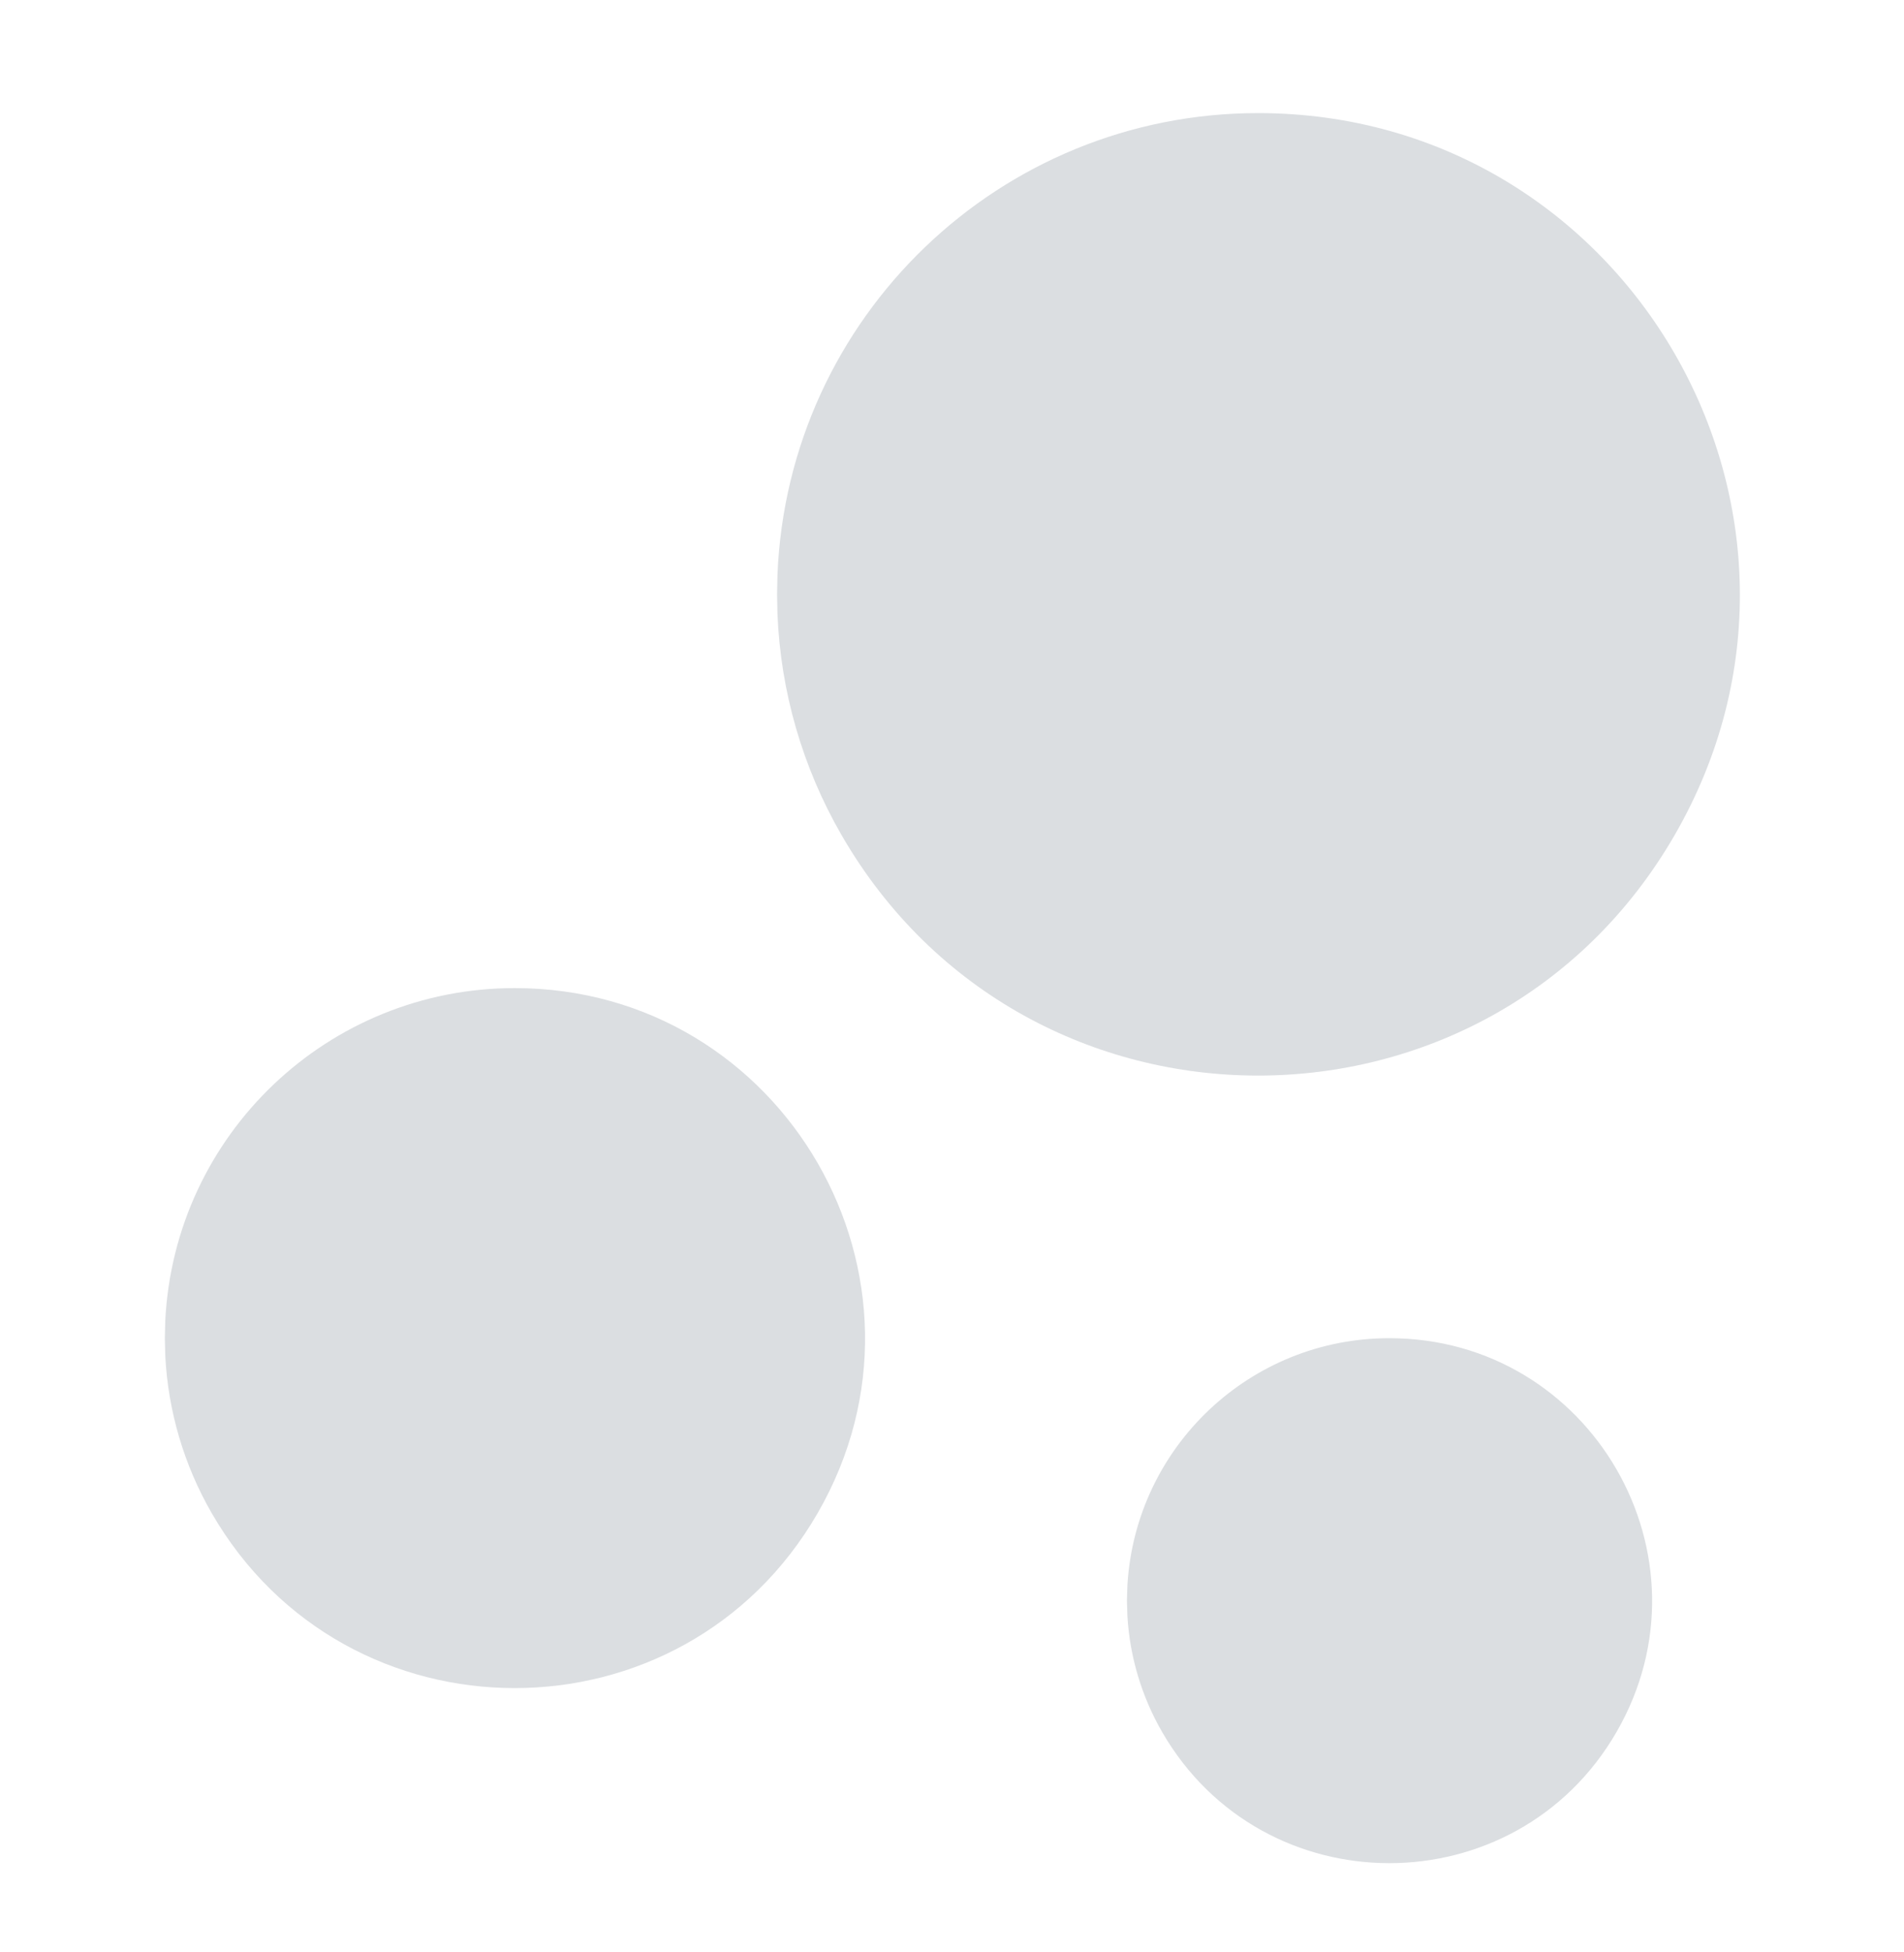
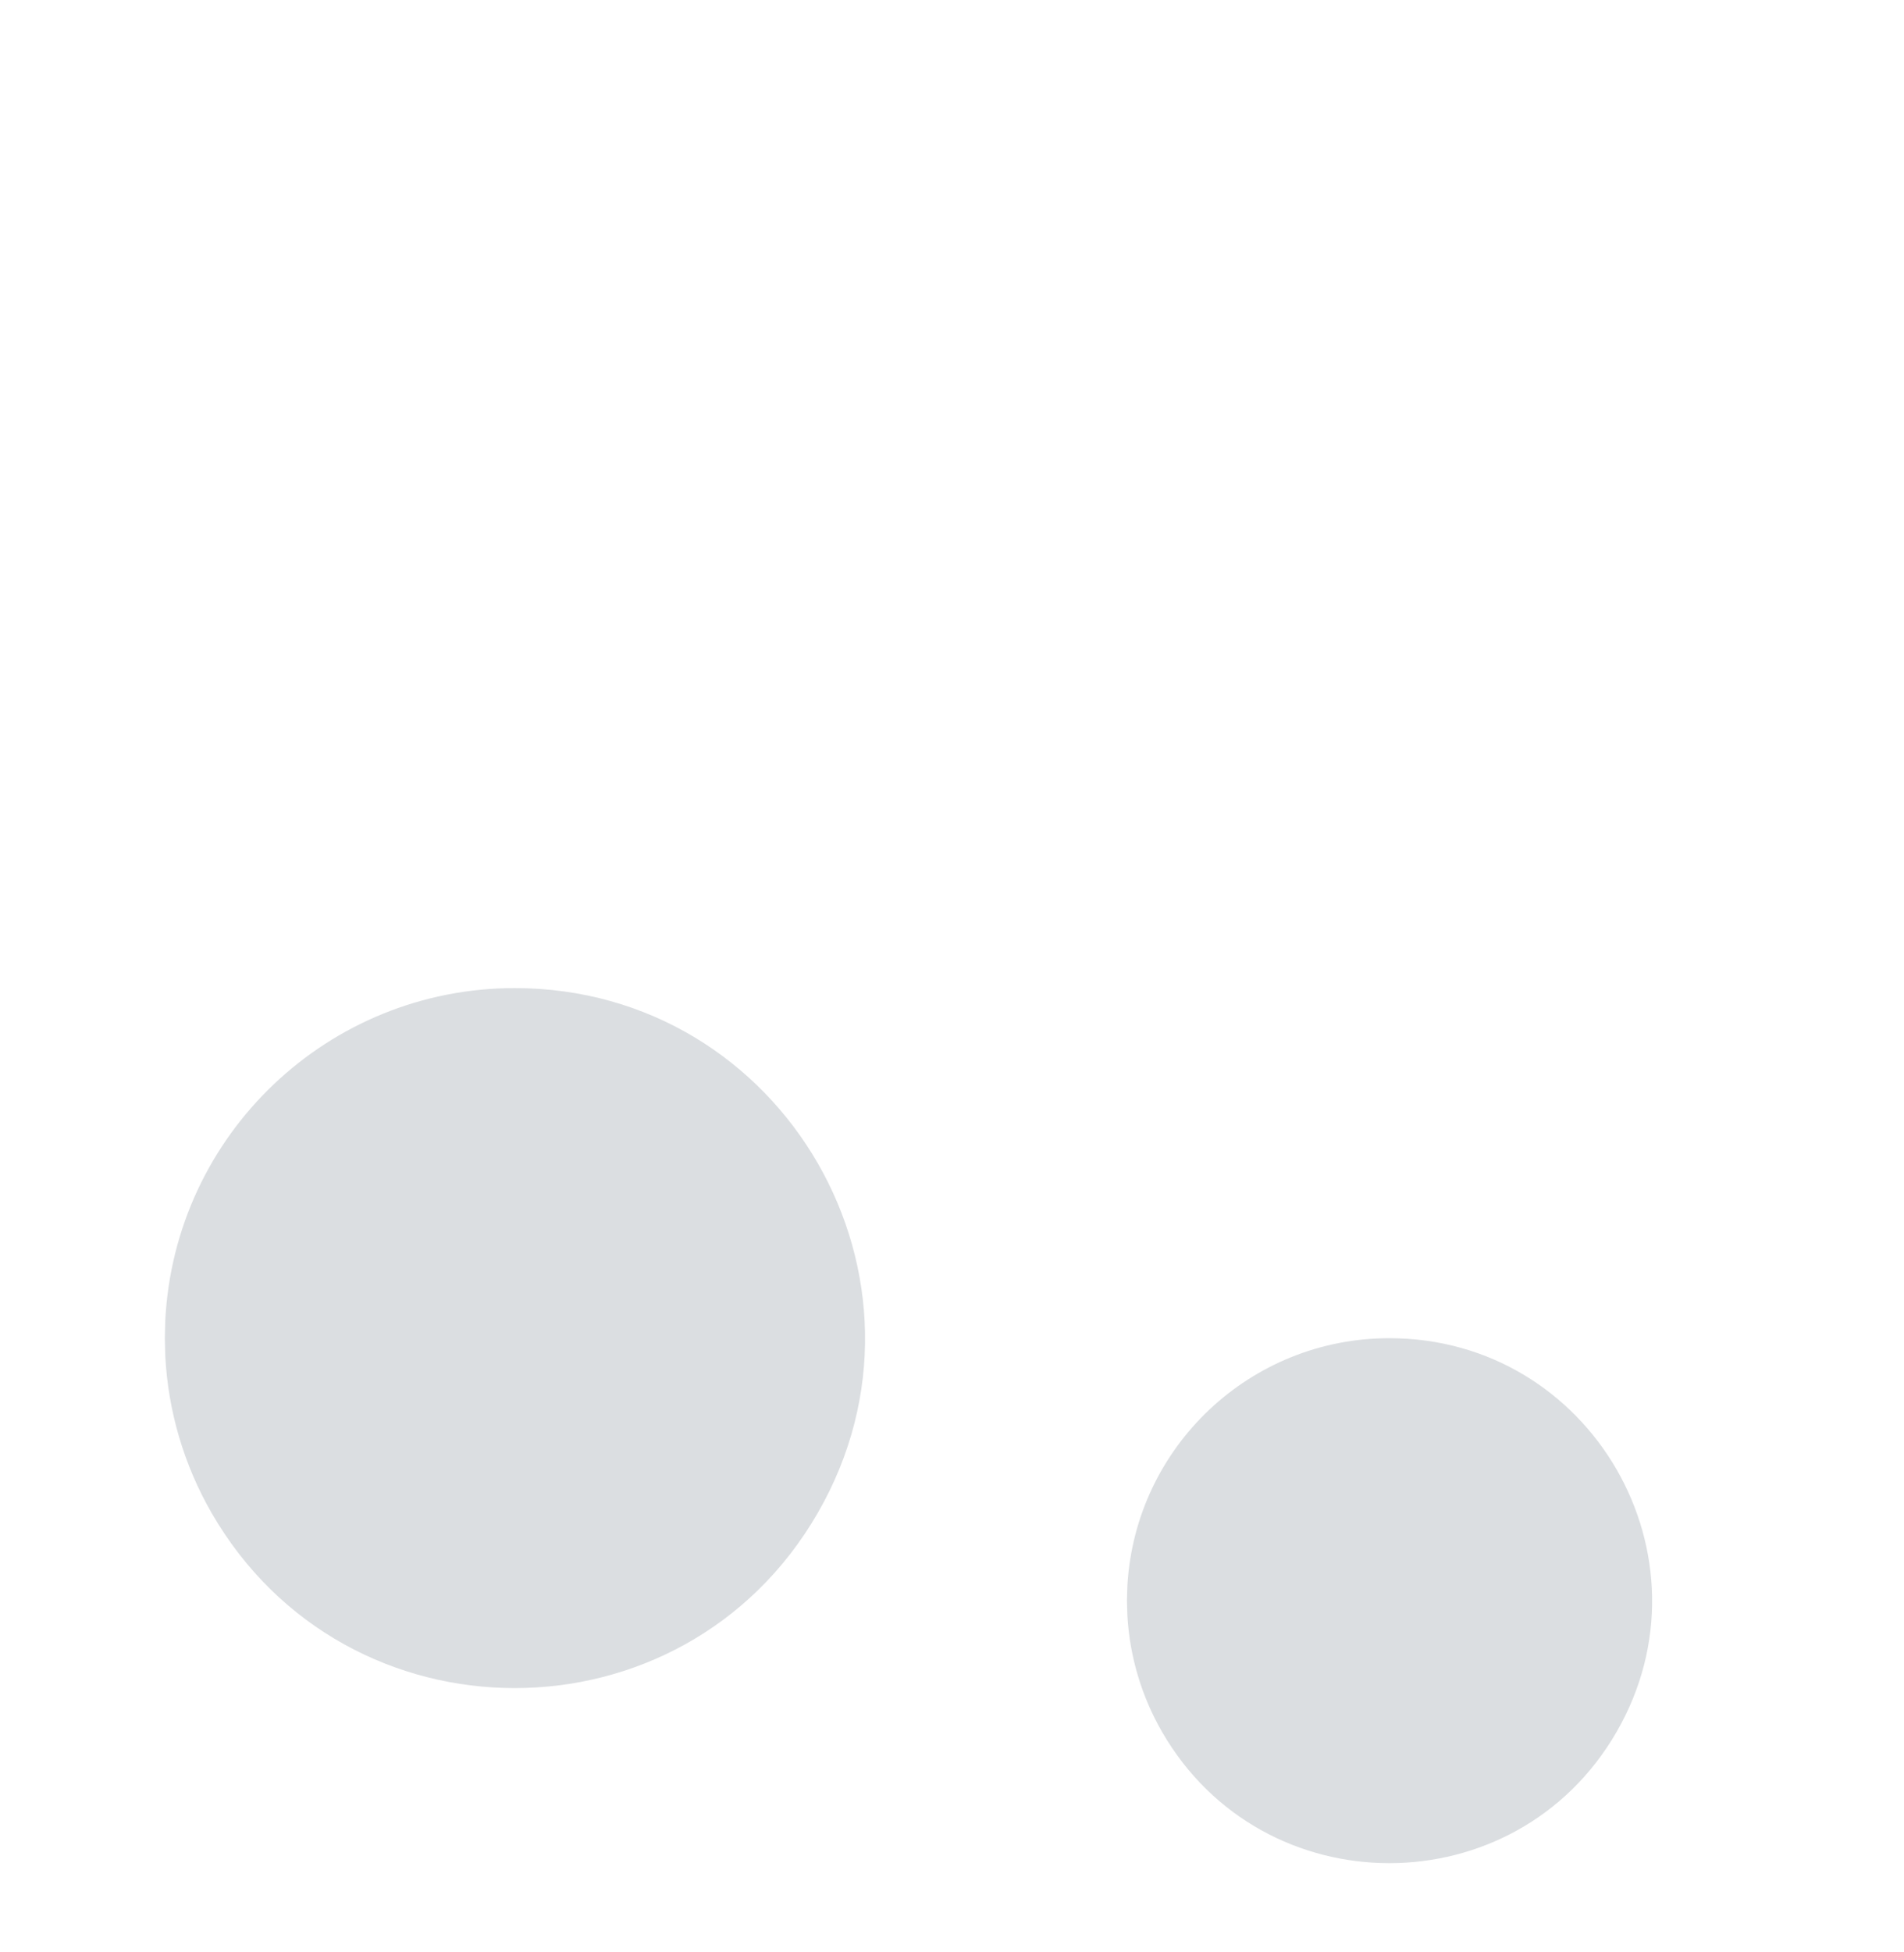
<svg xmlns="http://www.w3.org/2000/svg" width="40" height="41" viewBox="0 0 40 41" fill="none">
  <path d="M10.813 20.75C16.471 20.75 20.007 26.875 17.178 31.775C14.349 36.675 7.276 36.675 4.447 31.775C3.865 30.765 3.53 29.632 3.472 28.468L3.463 28.1L3.472 27.733C3.668 23.821 6.896 20.75 10.813 20.75Z" fill="#DBDEE1" />
-   <path d="M29.188 28.102C33.431 28.102 36.083 32.696 33.962 36.37C31.839 40.045 26.535 40.045 24.413 36.37C23.985 35.627 23.735 34.794 23.685 33.937L23.675 33.614L23.685 33.291C23.856 30.377 26.269 28.101 29.188 28.102Z" fill="#DBDEE1" />
-   <path d="M26.431 2.375C34.211 2.376 39.073 10.798 35.183 17.535C31.292 24.272 21.567 24.271 17.678 17.534C16.86 16.117 16.398 14.522 16.333 12.887L16.325 12.481L16.333 12.075C16.551 6.656 21.008 2.375 26.431 2.375Z" fill="#DBDEE1" />
+   <path d="M29.188 28.102C33.431 28.102 36.083 32.696 33.962 36.37C31.839 40.045 26.535 40.045 24.413 36.37C23.985 35.627 23.735 34.794 23.685 33.937L23.675 33.614L23.685 33.291C23.856 30.377 26.269 28.101 29.188 28.102" fill="#DBDEE1" />
</svg>